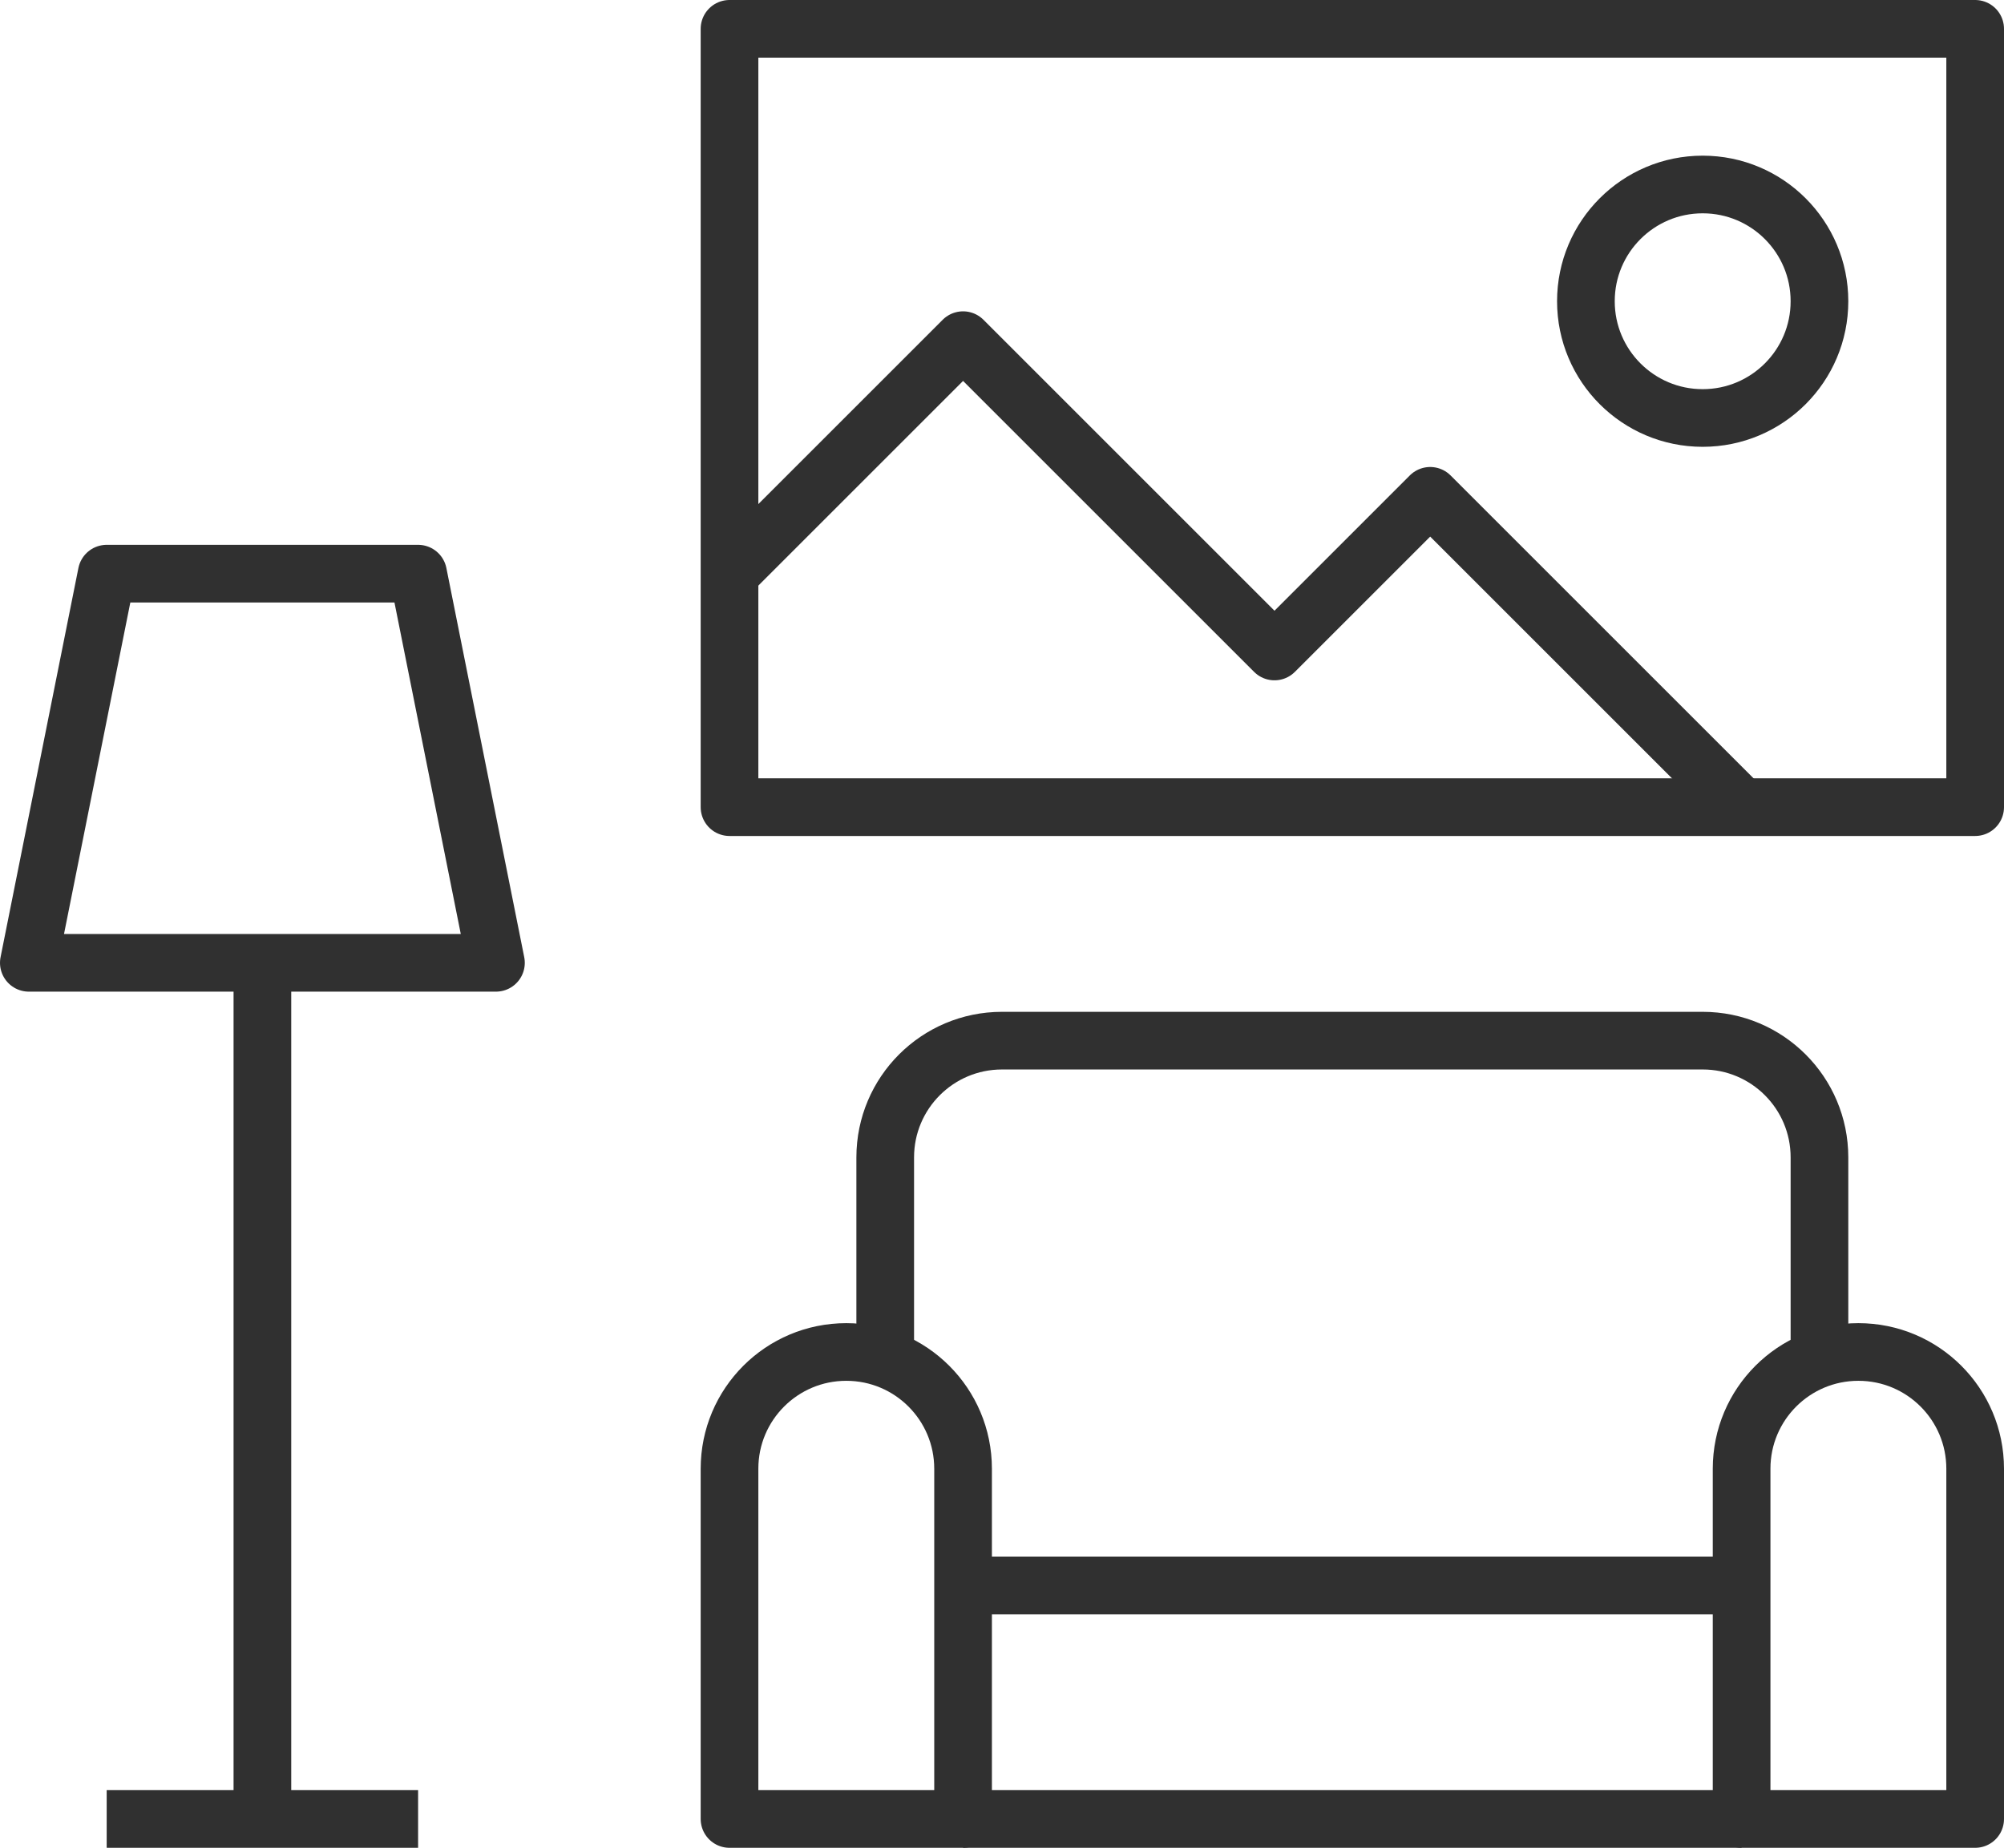
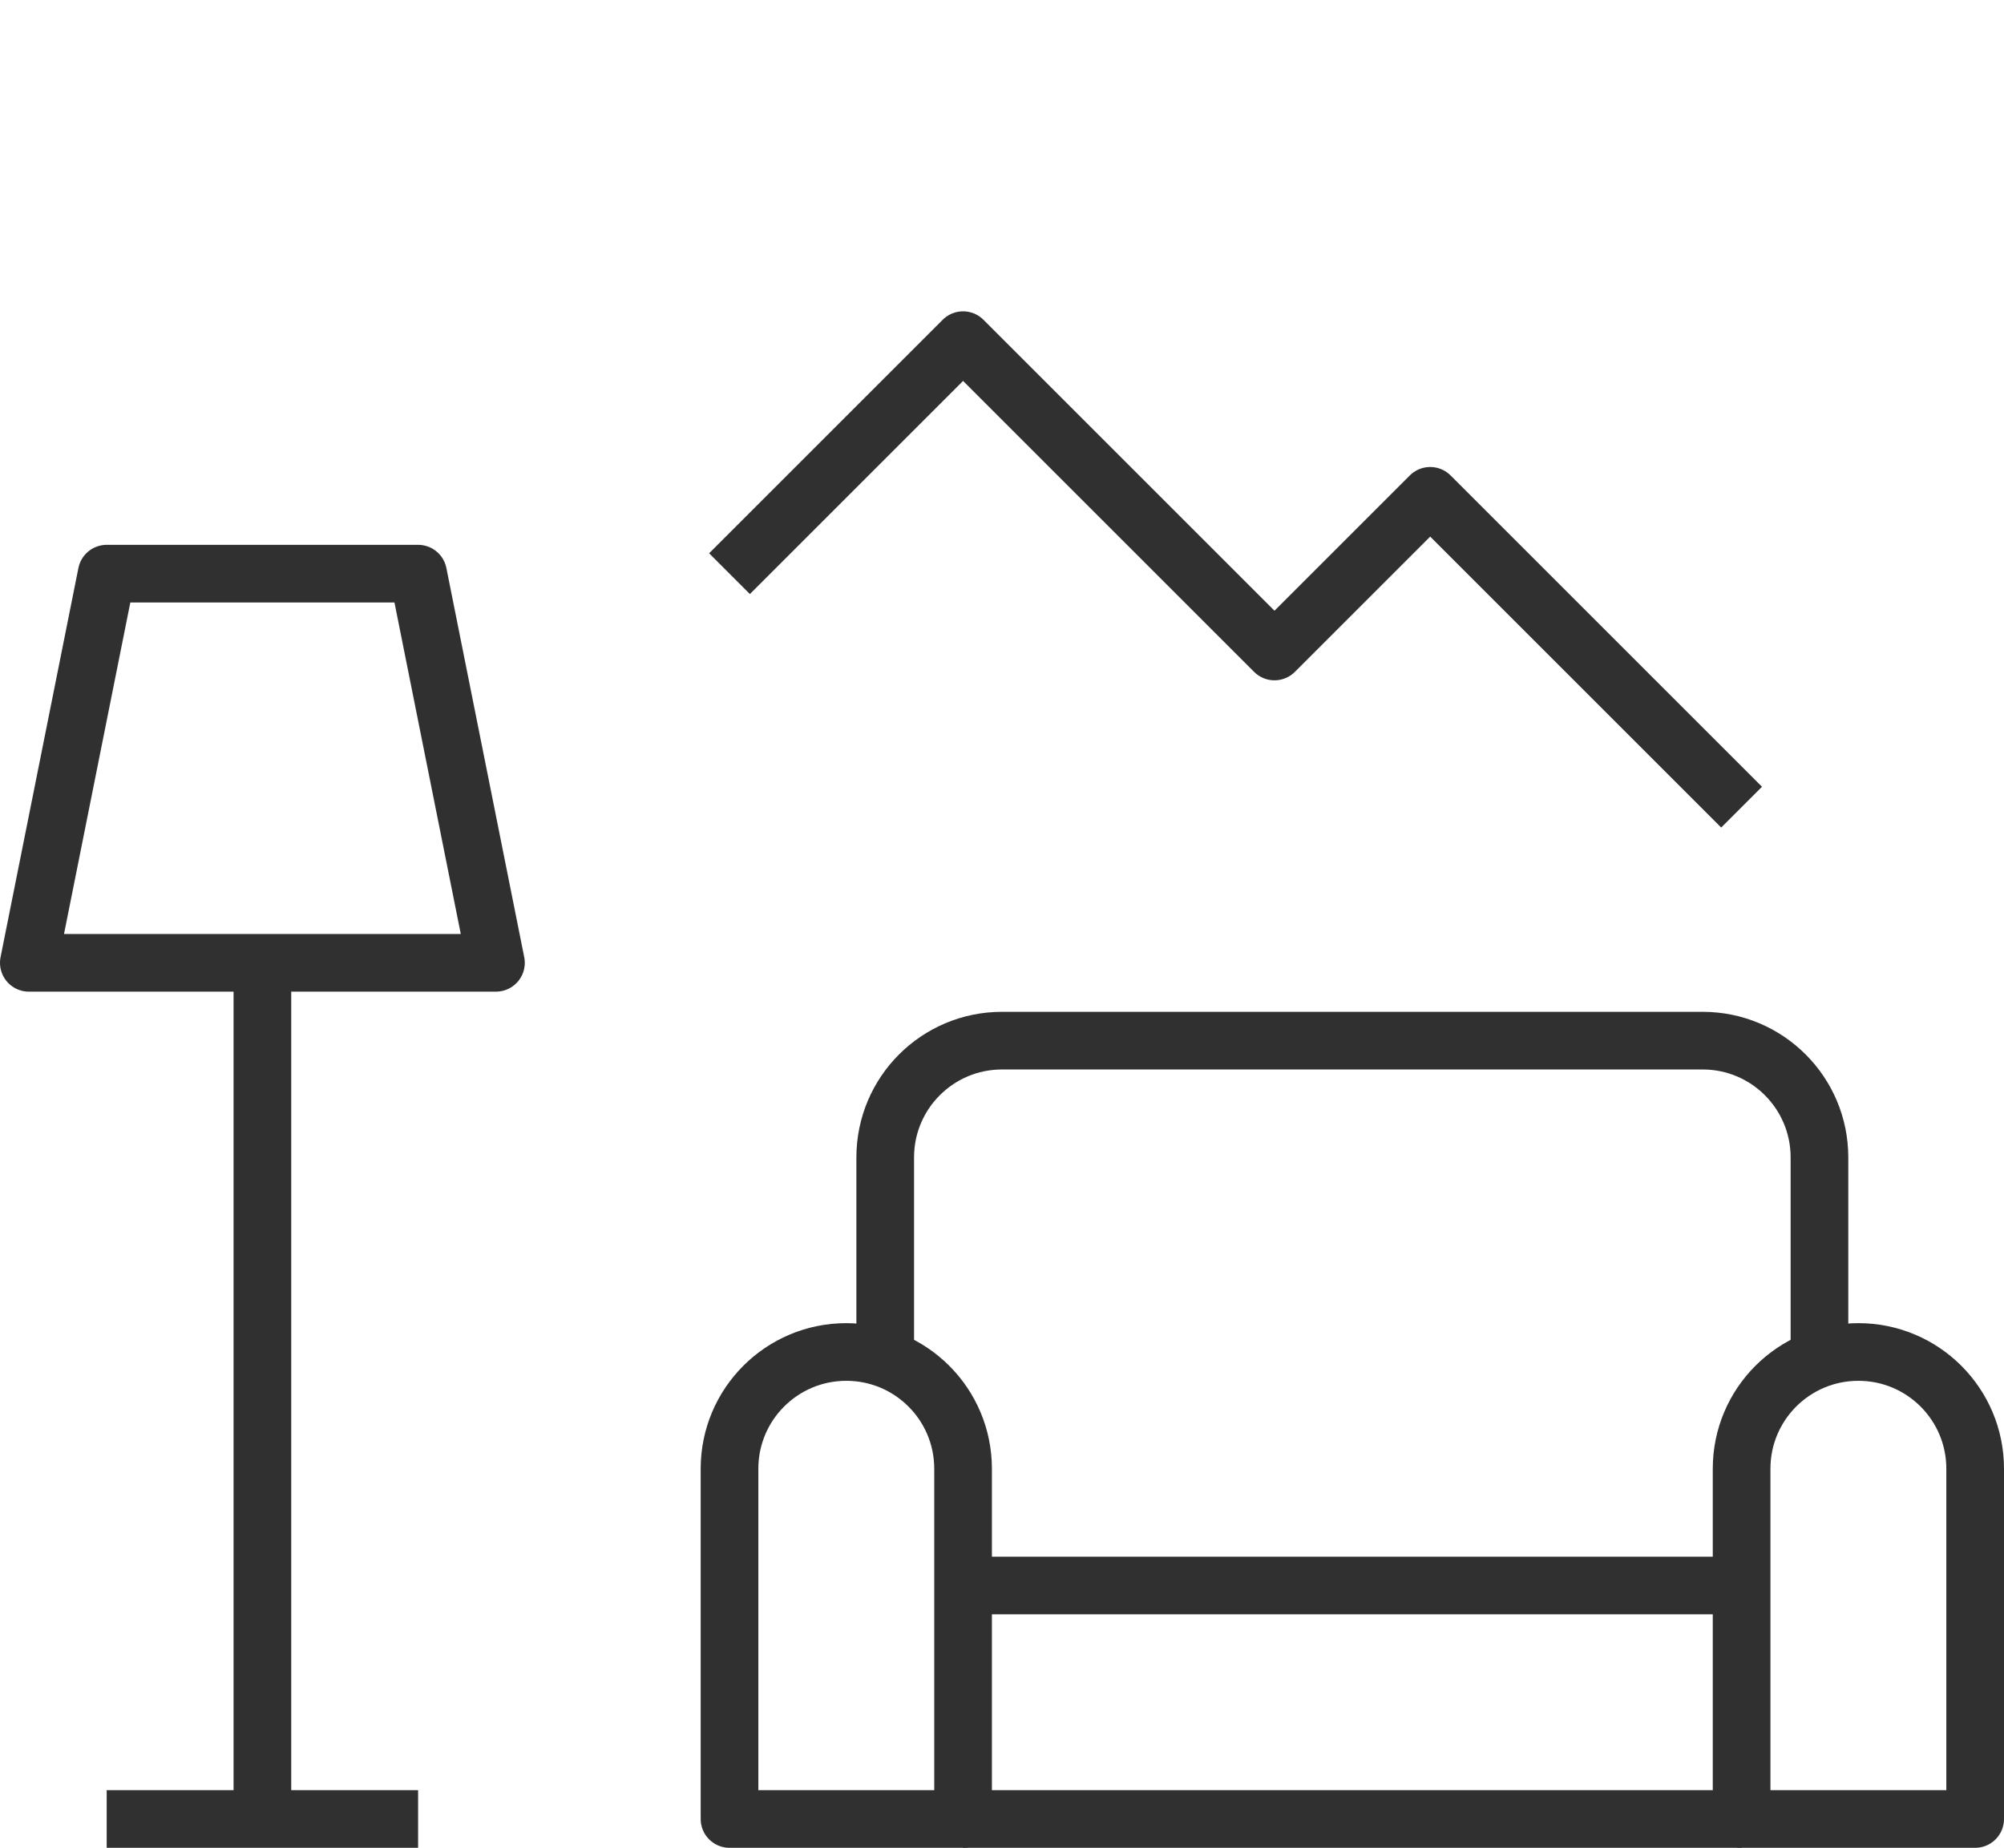
<svg xmlns="http://www.w3.org/2000/svg" id="Vrstva_2" data-name="Vrstva 2" viewBox="0 0 111.2 102.56">
  <defs>
    <style>
      .cls-1 {
        fill: none;
        stroke: #303030;
        stroke-linejoin: round;
        stroke-width: 3.2px;
      }
    </style>
  </defs>
  <g id="Icons">
    <g>
-       <rect class="cls-1" x="40.48" y="1.6" width="69.12" height="43.2" />
-       <circle class="cls-1" cx="94.48" cy="16.72" r="6.48" />
      <polyline class="cls-1" points="96.64 44.8 79.36 27.52 70.72 36.16 53.44 18.88 40.48 31.84" />
      <line class="cls-1" x1="14.56" y1="100.96" x2="14.56" y2="53.44" />
      <line class="cls-1" x1="23.2" y1="100.96" x2="5.92" y2="100.96" />
      <polygon class="cls-1" points="27.52 53.44 23.2 31.84 5.92 31.84 1.6 53.44 27.52 53.44" />
      <path class="cls-1" d="M53.44,81.52c0-3.58-2.9-6.48-6.48-6.48s-6.48,2.9-6.48,6.48v19.44h12.96v-19.44Z" />
      <path class="cls-1" d="M109.6,81.52c0-3.58-2.9-6.48-6.48-6.48s-6.48,2.9-6.48,6.48v19.44h12.96v-19.44Z" />
      <path class="cls-1" d="M49.12,75.43v-11.19c0-3.58,2.9-6.48,6.48-6.48h38.88c3.58,0,6.48,2.9,6.48,6.48v11.19" />
      <line class="cls-1" x1="53.44" y1="100.96" x2="96.64" y2="100.96" />
      <line class="cls-1" x1="53.44" y1="88" x2="96.64" y2="88" />
    </g>
  </g>
</svg>